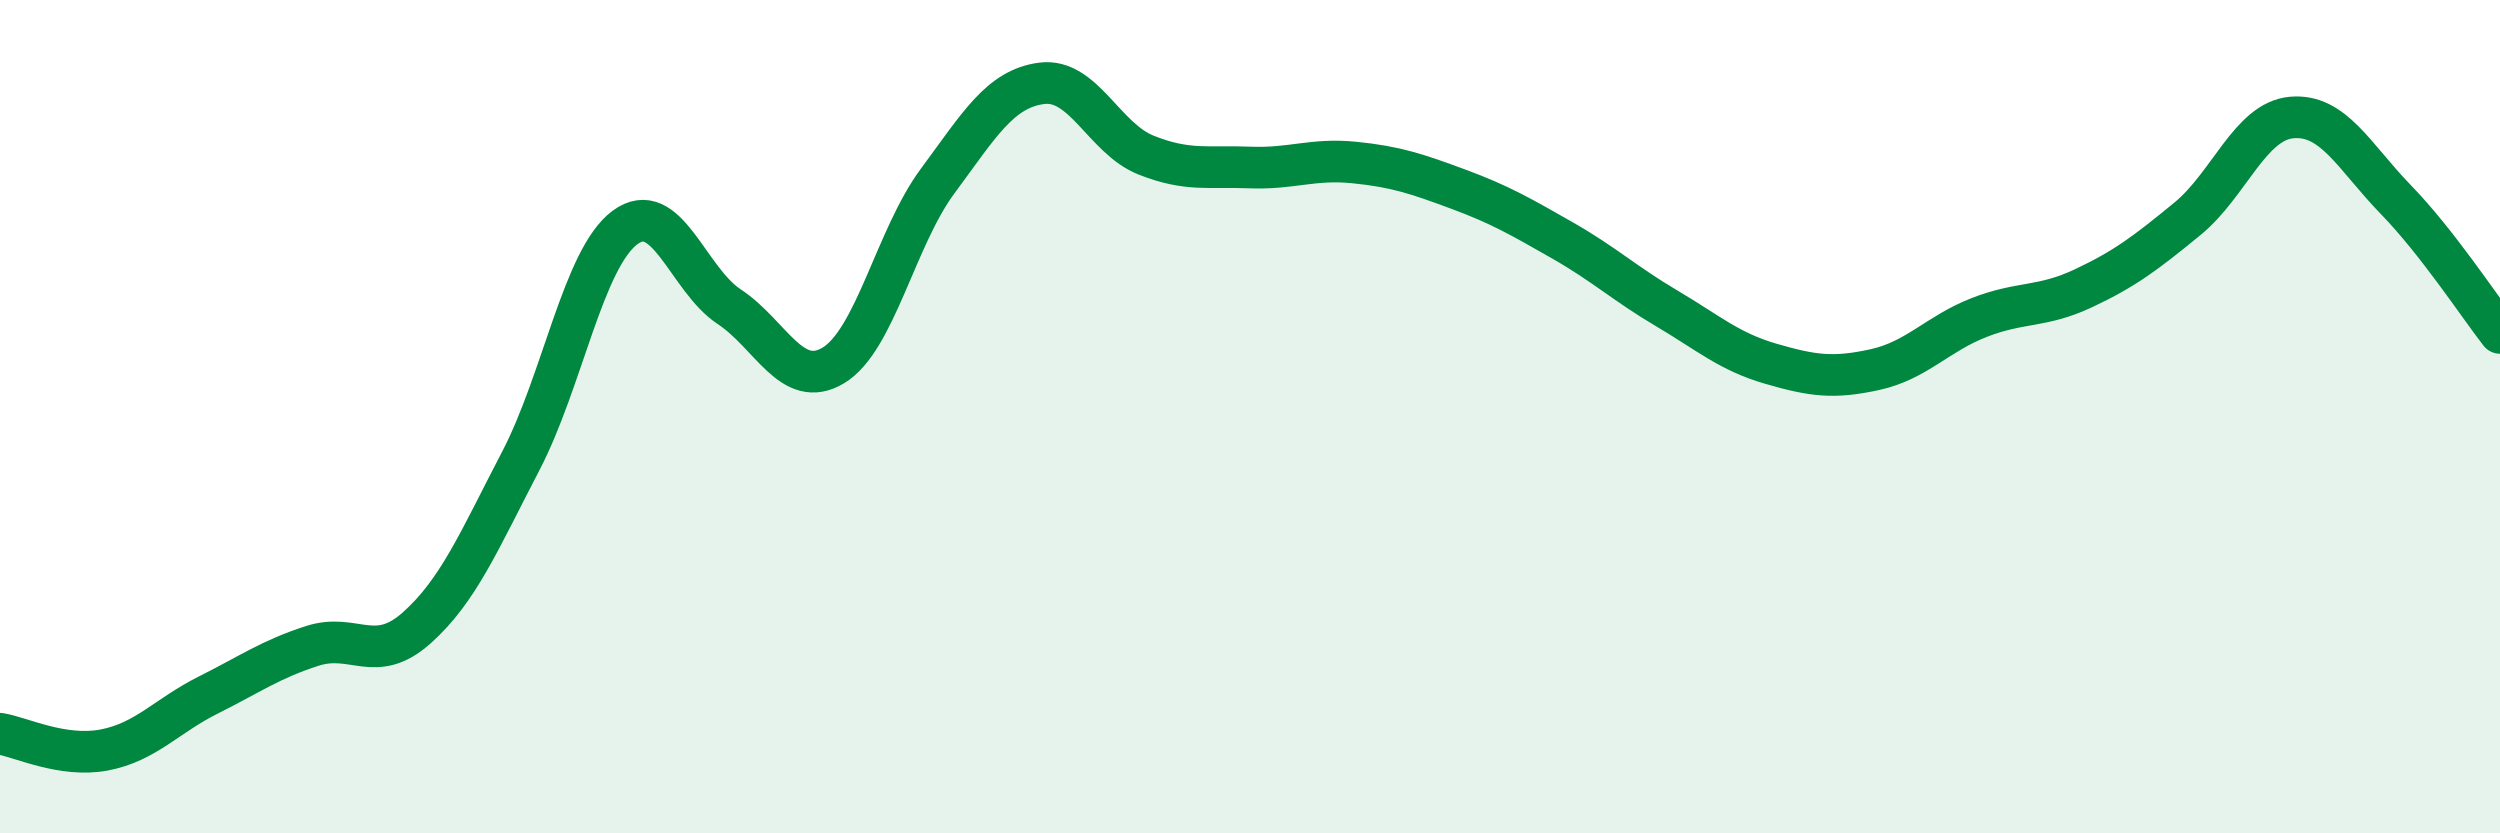
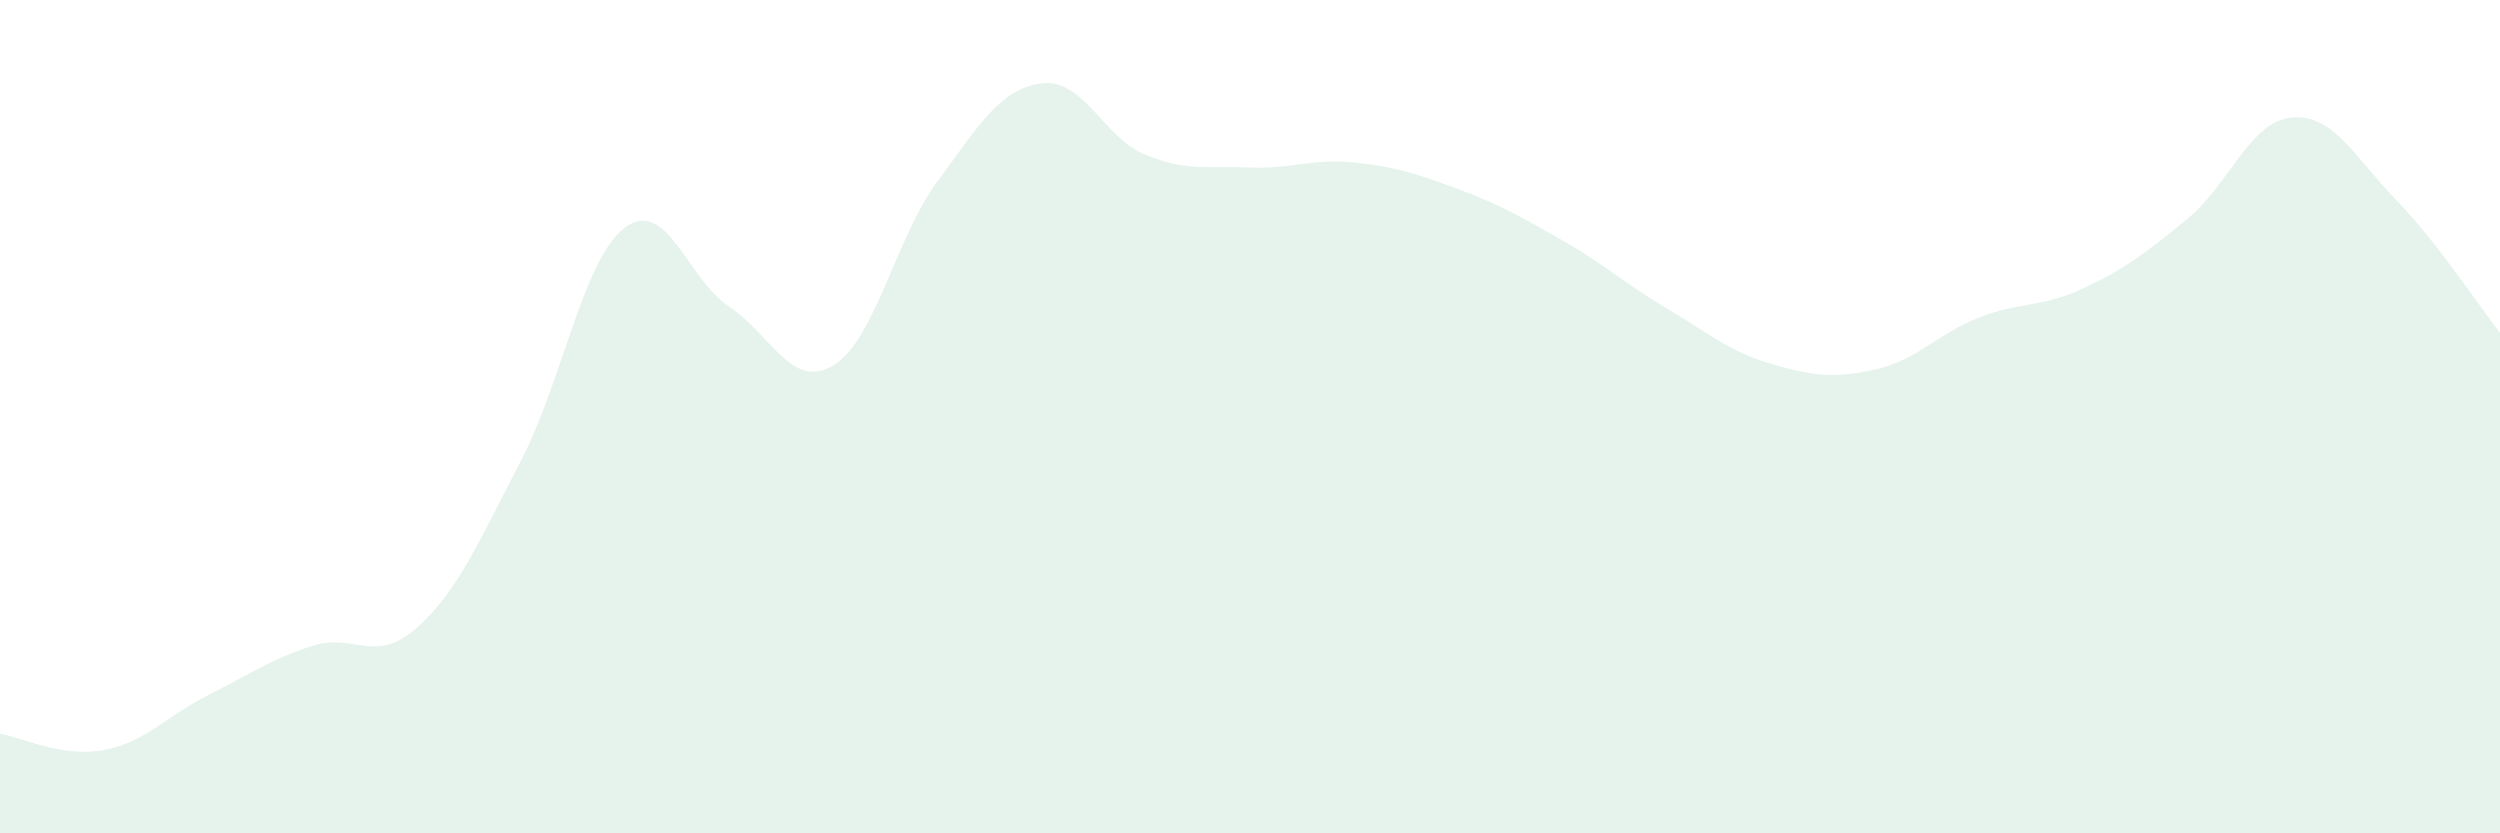
<svg xmlns="http://www.w3.org/2000/svg" width="60" height="20" viewBox="0 0 60 20">
  <path d="M 0,17.61 C 0.5,17.69 1.5,18.19 2.5,18 C 3.5,17.81 4,17.18 5,16.68 C 6,16.18 6.5,15.82 7.5,15.5 C 8.5,15.18 9,15.96 10,15.07 C 11,14.18 11.5,12.98 12.5,11.06 C 13.5,9.14 14,6.2 15,5.46 C 16,4.72 16.5,6.7 17.5,7.36 C 18.5,8.02 19,9.37 20,8.77 C 21,8.17 21.5,5.7 22.5,4.35 C 23.5,3 24,2.13 25,2 C 26,1.87 26.5,3.32 27.5,3.72 C 28.5,4.12 29,3.98 30,4.02 C 31,4.06 31.5,3.8 32.5,3.9 C 33.5,4 34,4.17 35,4.54 C 36,4.91 36.5,5.2 37.5,5.77 C 38.5,6.34 39,6.81 40,7.4 C 41,7.99 41.5,8.44 42.5,8.73 C 43.5,9.02 44,9.09 45,8.87 C 46,8.65 46.5,8.01 47.5,7.62 C 48.5,7.23 49,7.39 50,6.92 C 51,6.45 51.5,6.07 52.5,5.25 C 53.5,4.43 54,2.91 55,2.82 C 56,2.73 56.5,3.76 57.5,4.79 C 58.5,5.82 59.5,7.35 60,7.99L60 20L0 20Z" fill="#008740" opacity="0.1" stroke-linecap="round" stroke-linejoin="round" />
-   <path d="M 0,17.61 C 0.5,17.69 1.5,18.19 2.5,18 C 3.5,17.81 4,17.18 5,16.68 C 6,16.18 6.5,15.82 7.5,15.5 C 8.5,15.18 9,15.96 10,15.07 C 11,14.18 11.5,12.98 12.5,11.06 C 13.5,9.14 14,6.2 15,5.46 C 16,4.72 16.5,6.7 17.5,7.36 C 18.5,8.02 19,9.37 20,8.77 C 21,8.17 21.5,5.7 22.5,4.35 C 23.5,3 24,2.13 25,2 C 26,1.87 26.5,3.32 27.5,3.72 C 28.5,4.12 29,3.98 30,4.02 C 31,4.06 31.5,3.8 32.5,3.9 C 33.5,4 34,4.17 35,4.54 C 36,4.91 36.5,5.2 37.5,5.77 C 38.5,6.34 39,6.81 40,7.4 C 41,7.99 41.5,8.44 42.5,8.73 C 43.5,9.02 44,9.09 45,8.87 C 46,8.65 46.5,8.01 47.5,7.62 C 48.5,7.23 49,7.39 50,6.92 C 51,6.45 51.5,6.07 52.5,5.25 C 53.5,4.43 54,2.91 55,2.82 C 56,2.73 56.5,3.76 57.5,4.79 C 58.5,5.82 59.5,7.35 60,7.99" stroke="#008740" stroke-width="1" fill="none" stroke-linecap="round" stroke-linejoin="round" />
</svg>